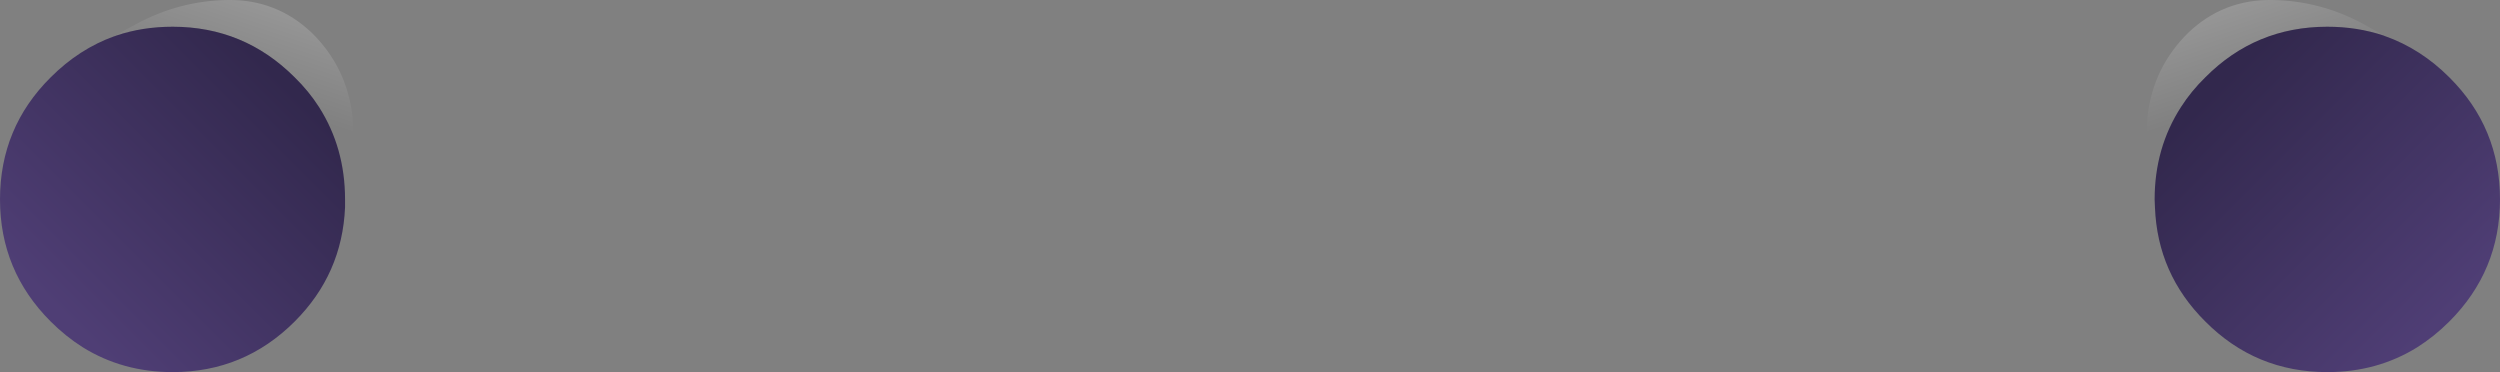
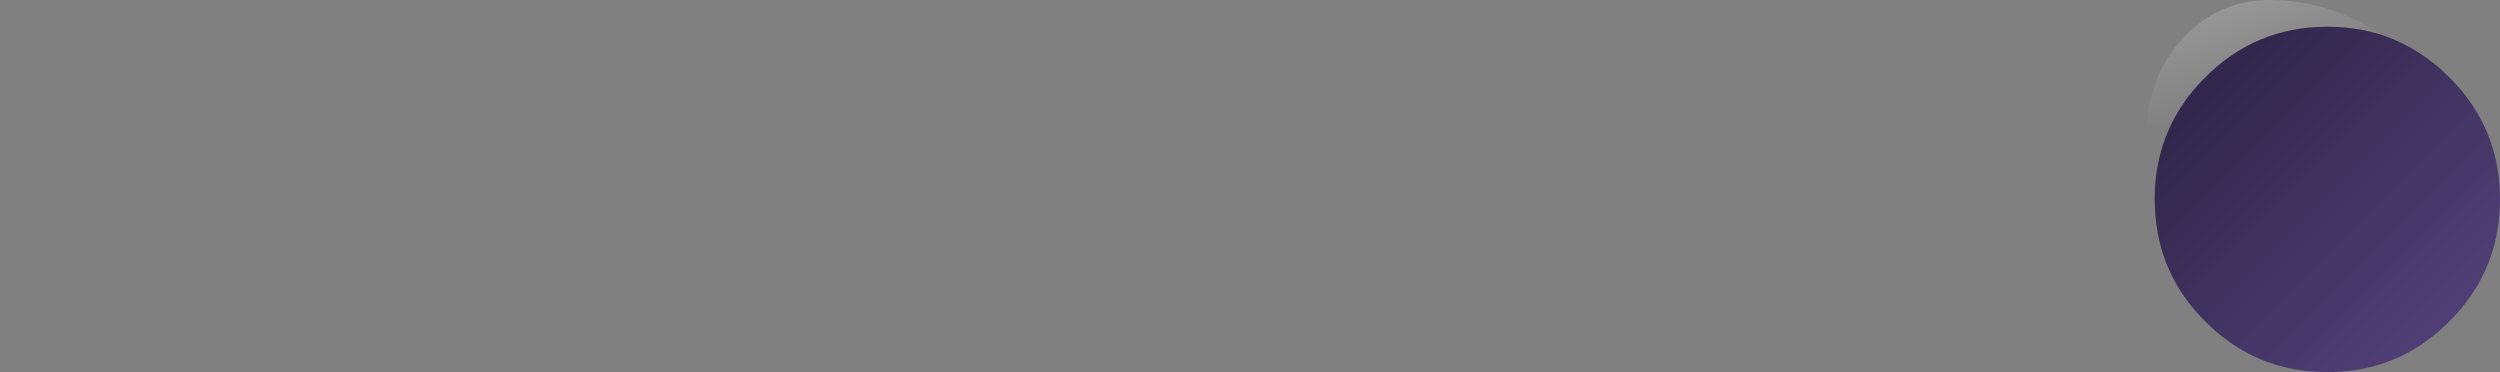
<svg xmlns="http://www.w3.org/2000/svg" height="59.15px" width="397.4px">
  <rect width="100%" height="100%" fill="#808080" stroke="none" />
  <g transform="matrix(1.0, 0.0, 0.0, 1.0, -66.1, -198.5)">
-     <path d="M120.95 231.45 L120.95 230.2 Q120.95 222.0 116.8 215.5 115.2 213.0 112.95 210.8 104.9 202.75 93.55 202.75 88.75 202.75 84.6 204.15 L84.2 204.3 84.3 204.25 Q85.95 203.25 87.7 202.35 94.6 198.6 102.35 198.5 110.05 198.4 115.65 203.7 121.15 209.1 122.1 216.75 122.95 224.3 120.95 231.45" fill="url(#gradient0)" fill-rule="evenodd" stroke="none" />
-     <path d="M84.3 204.25 L84.2 204.3 84.6 204.15 Q88.75 202.75 93.55 202.75 104.9 202.75 112.95 210.8 115.2 213.0 116.8 215.5 120.95 222.0 120.95 230.2 L120.95 231.45 Q120.5 242.05 112.95 249.6 104.9 257.65 93.55 257.65 85.6 257.65 79.25 253.7 76.55 252.0 74.15 249.6 66.1 241.55 66.1 230.2 66.1 218.8 74.15 210.8 78.7 206.25 84.3 204.25" fill="url(#gradient1)" fill-rule="evenodd" stroke="none" />
    <path d="M445.25 204.25 L445.35 204.3 445.0 204.15 Q440.8 202.75 436.05 202.75 424.65 202.75 416.65 210.8 414.4 213.0 412.8 215.5 408.6 222.0 408.6 230.2 L408.65 231.45 Q406.65 224.3 407.5 216.75 408.45 209.1 413.95 203.7 419.5 198.4 427.25 198.5 434.95 198.6 441.85 202.35 L445.25 204.25" fill="url(#gradient2)" fill-rule="evenodd" stroke="none" />
    <path d="M445.25 204.25 Q450.9 206.25 455.45 210.8 463.5 218.8 463.5 230.2 463.5 241.55 455.45 249.6 453.05 252.0 450.35 253.7 444.0 257.65 436.05 257.65 424.65 257.65 416.65 249.6 409.05 242.05 408.65 231.45 L408.6 230.2 Q408.6 222.0 412.8 215.5 414.4 213.0 416.65 210.8 424.65 202.75 436.05 202.75 440.8 202.75 445.0 204.15 L445.35 204.3 445.25 204.25" fill="url(#gradient3)" fill-rule="evenodd" stroke="none" />
  </g>
  <defs>
    <linearGradient gradientTransform="matrix(-0.003, 0.009, -0.009, -0.003, 113.45, 208.75)" gradientUnits="userSpaceOnUse" id="gradient0" spreadMethod="pad" x1="-819.2" x2="819.2">
      <stop offset="0.0" stop-color="#ffffff" stop-opacity="0.18" />
      <stop offset="1.0" stop-color="#ffffff" stop-opacity="0.0" />
    </linearGradient>
    <linearGradient gradientTransform="matrix(-0.022, 0.022, -0.024, -0.024, 93.65, 230.1)" gradientUnits="userSpaceOnUse" id="gradient1" spreadMethod="pad" x1="-819.2" x2="819.2">
      <stop offset="0.0" stop-color="#32284d" />
      <stop offset="1.0" stop-color="#4f3e75" />
    </linearGradient>
    <linearGradient gradientTransform="matrix(0.003, 0.009, 0.009, -0.003, 416.15, 208.75)" gradientUnits="userSpaceOnUse" id="gradient2" spreadMethod="pad" x1="-819.2" x2="819.2">
      <stop offset="0.0" stop-color="#ffffff" stop-opacity="0.18" />
      <stop offset="1.0" stop-color="#ffffff" stop-opacity="0.0" />
    </linearGradient>
    <linearGradient gradientTransform="matrix(0.022, 0.022, -0.024, 0.024, 436.55, 230.65)" gradientUnits="userSpaceOnUse" id="gradient3" spreadMethod="pad" x1="-819.2" x2="819.2">
      <stop offset="0.0" stop-color="#32284d" />
      <stop offset="1.0" stop-color="#4f3e75" />
    </linearGradient>
  </defs>
</svg>